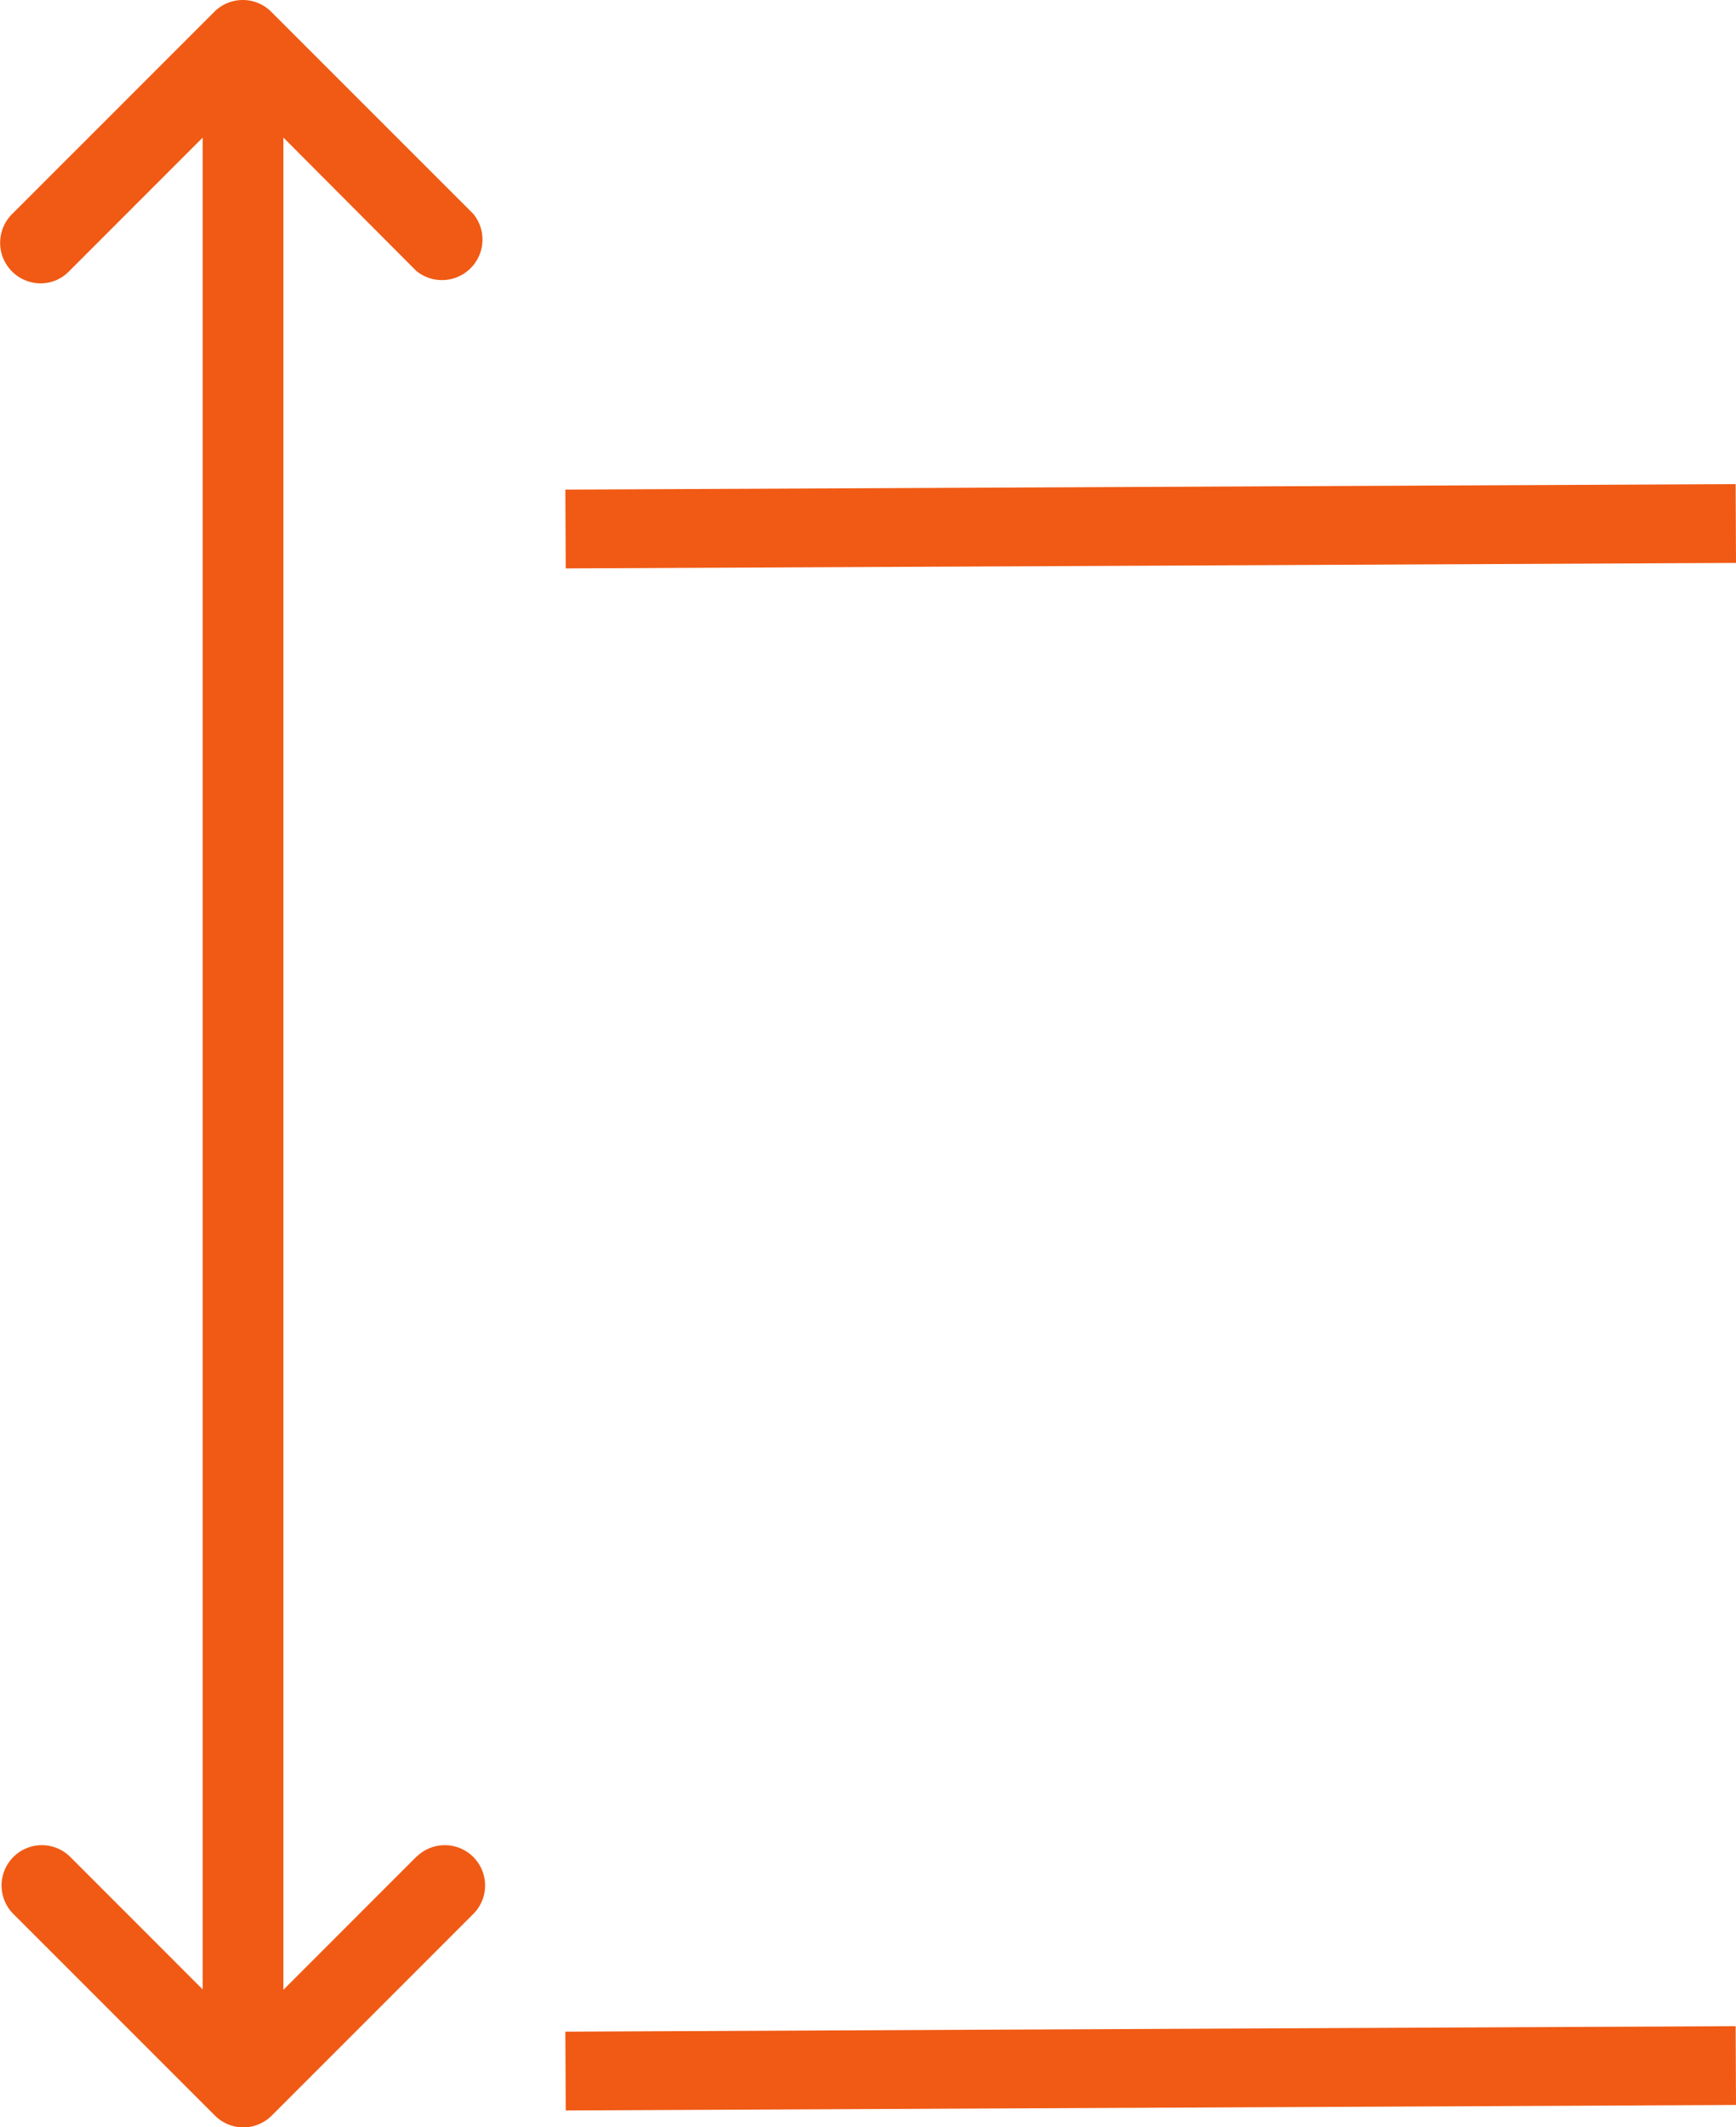
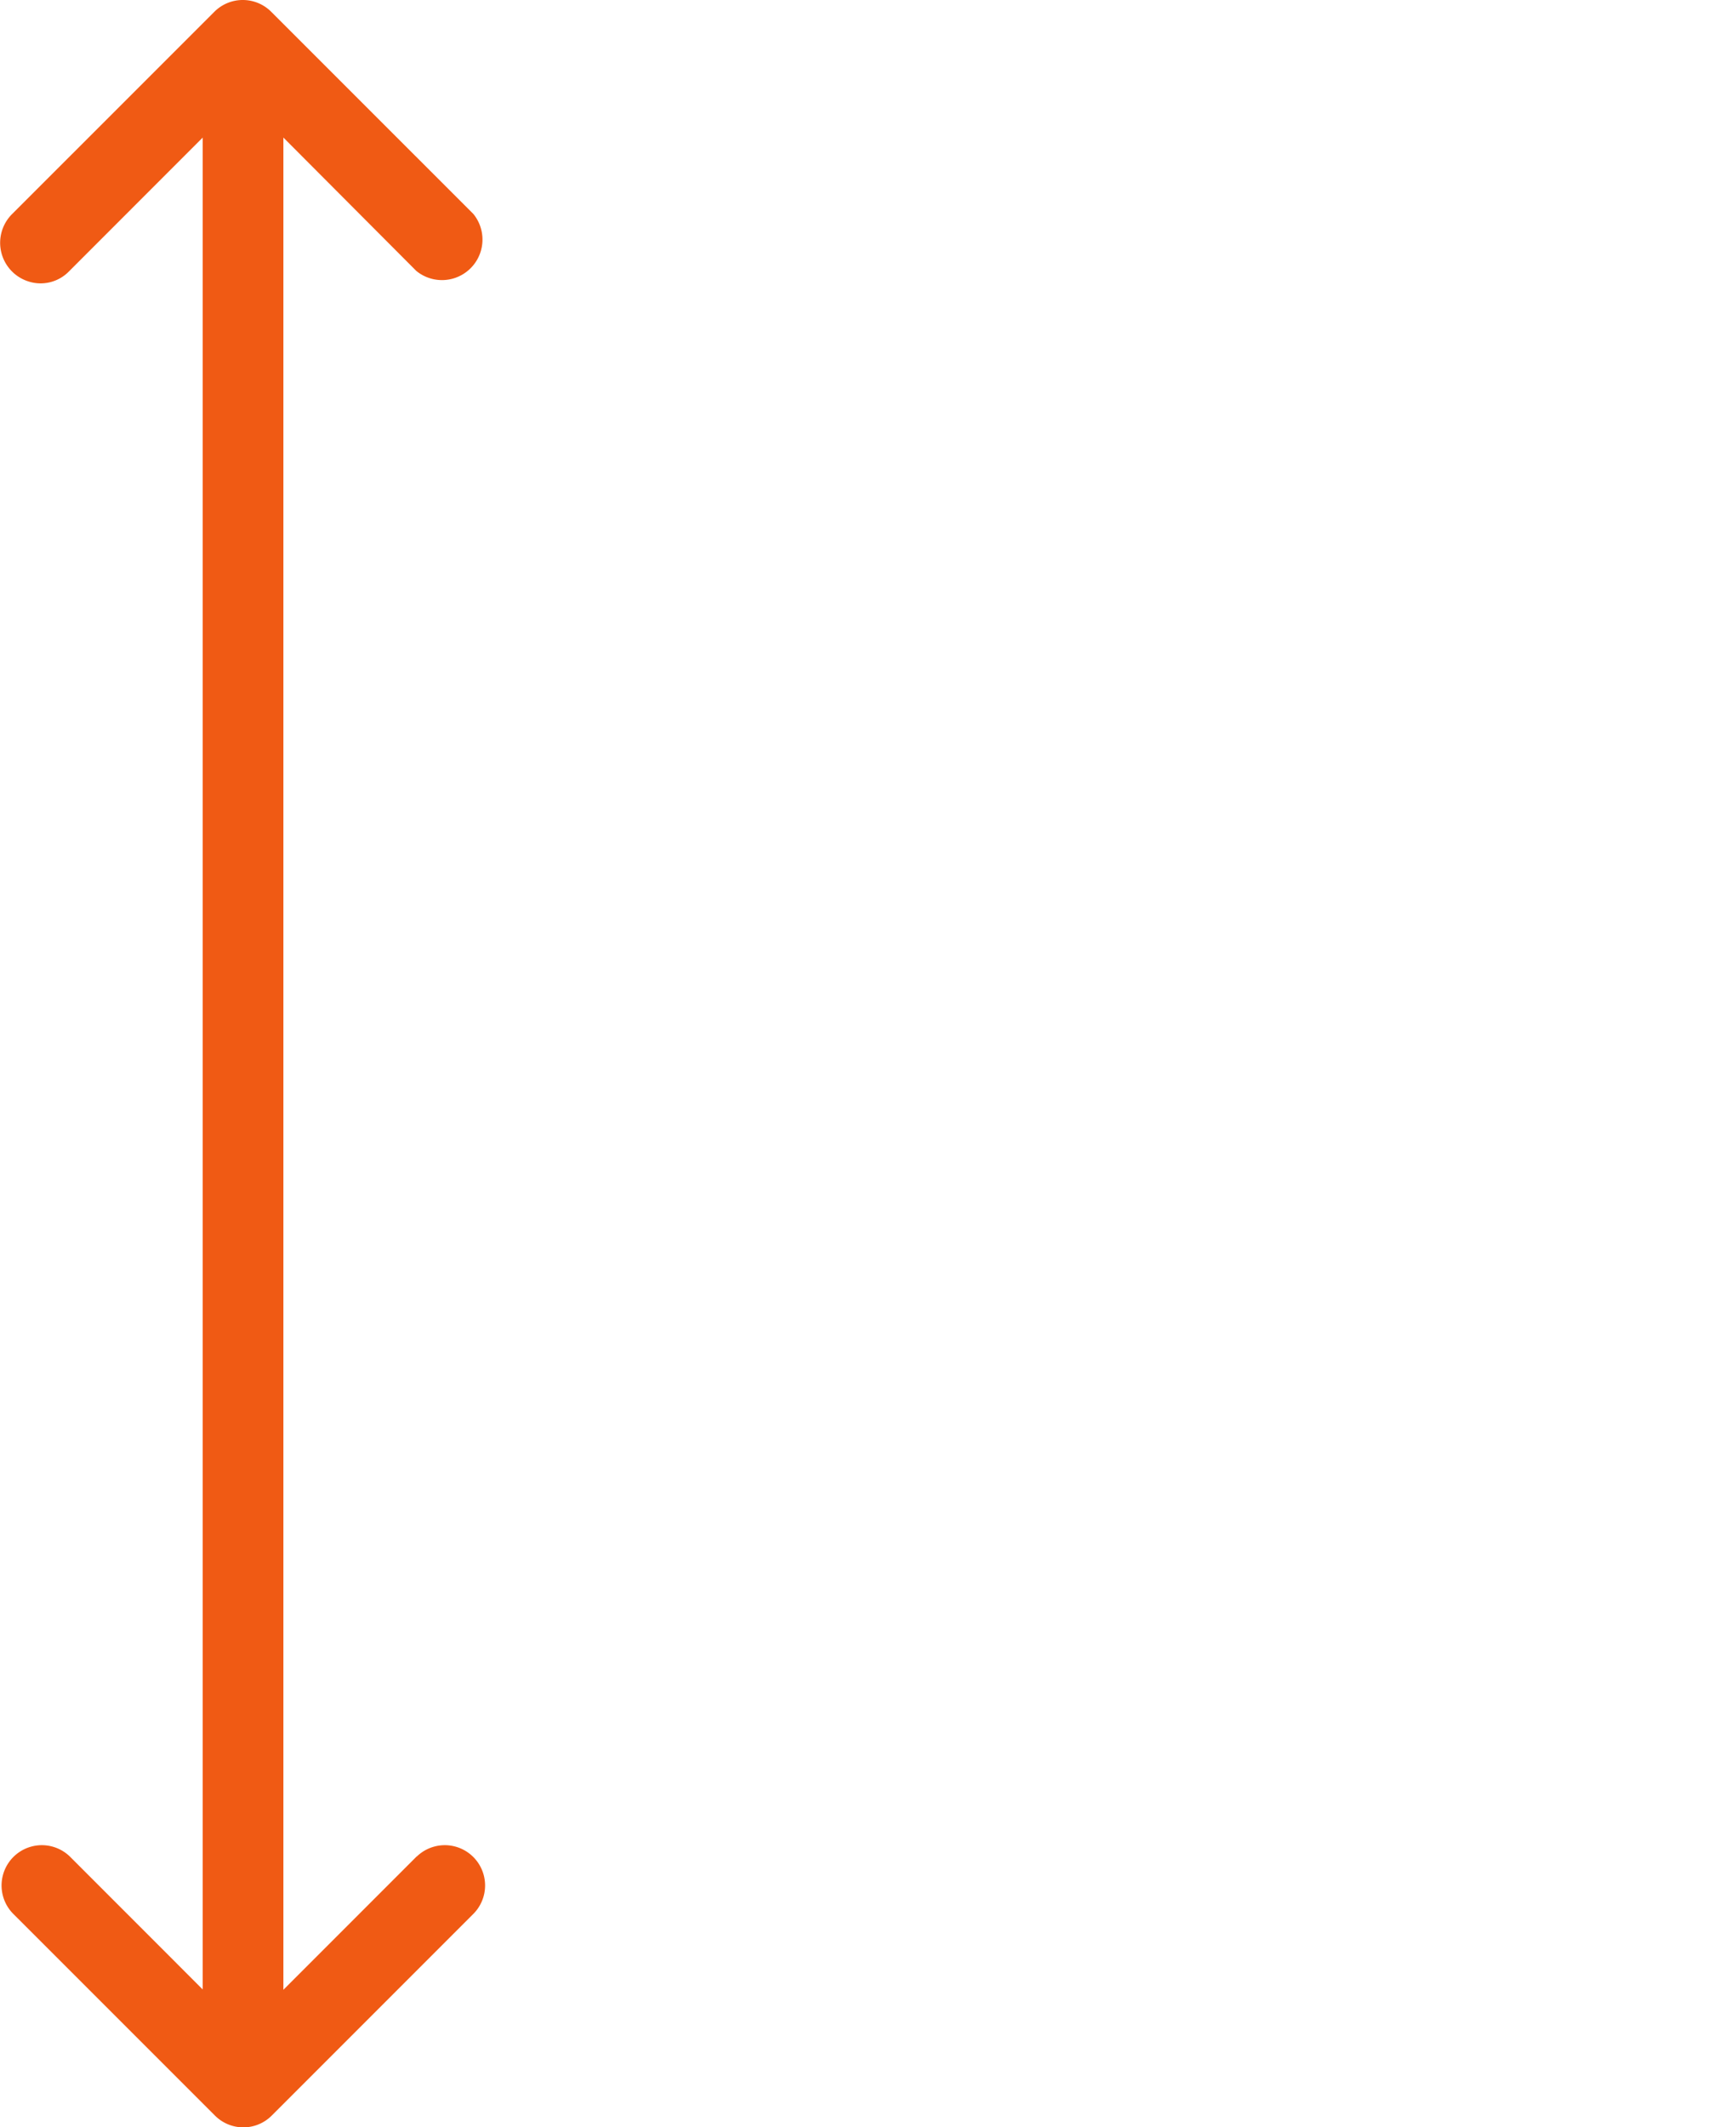
<svg xmlns="http://www.w3.org/2000/svg" width="38.569" height="47.246" viewBox="0 0 38.569 47.246">
  <defs>
    <style>.a{fill:#f05a14;}.b{fill:none;stroke:#f05a14;stroke-miterlimit:10;stroke-width:1.75px;}</style>
  </defs>
  <g transform="translate(-518.149 -89.364)">
    <path class="a" d="M527.407,130.594l-2.962,2.962V92.419l2.953,2.962a.9.9,0,0,0,1.267-1.266l-4.489-4.488a.893.893,0,0,0-1.266,0l-4.489,4.488a.9.9,0,0,0,.361,1.5.879.879,0,0,0,.9-.224l.009-.009,2.961-2.962v41.128l-2.952-2.953a.895.895,0,0,0-1.266,1.265l4.489,4.488a.891.891,0,0,0,1.265,0l4.488-4.488a.895.895,0,0,0-1.266-1.265Z" />
-     <line class="b" x1="26" y2="0.122" transform="translate(530.714 100.991)" />
-     <line class="b" x1="26" y2="0.122" transform="translate(530.714 135.239)" />
  </g>
</svg>